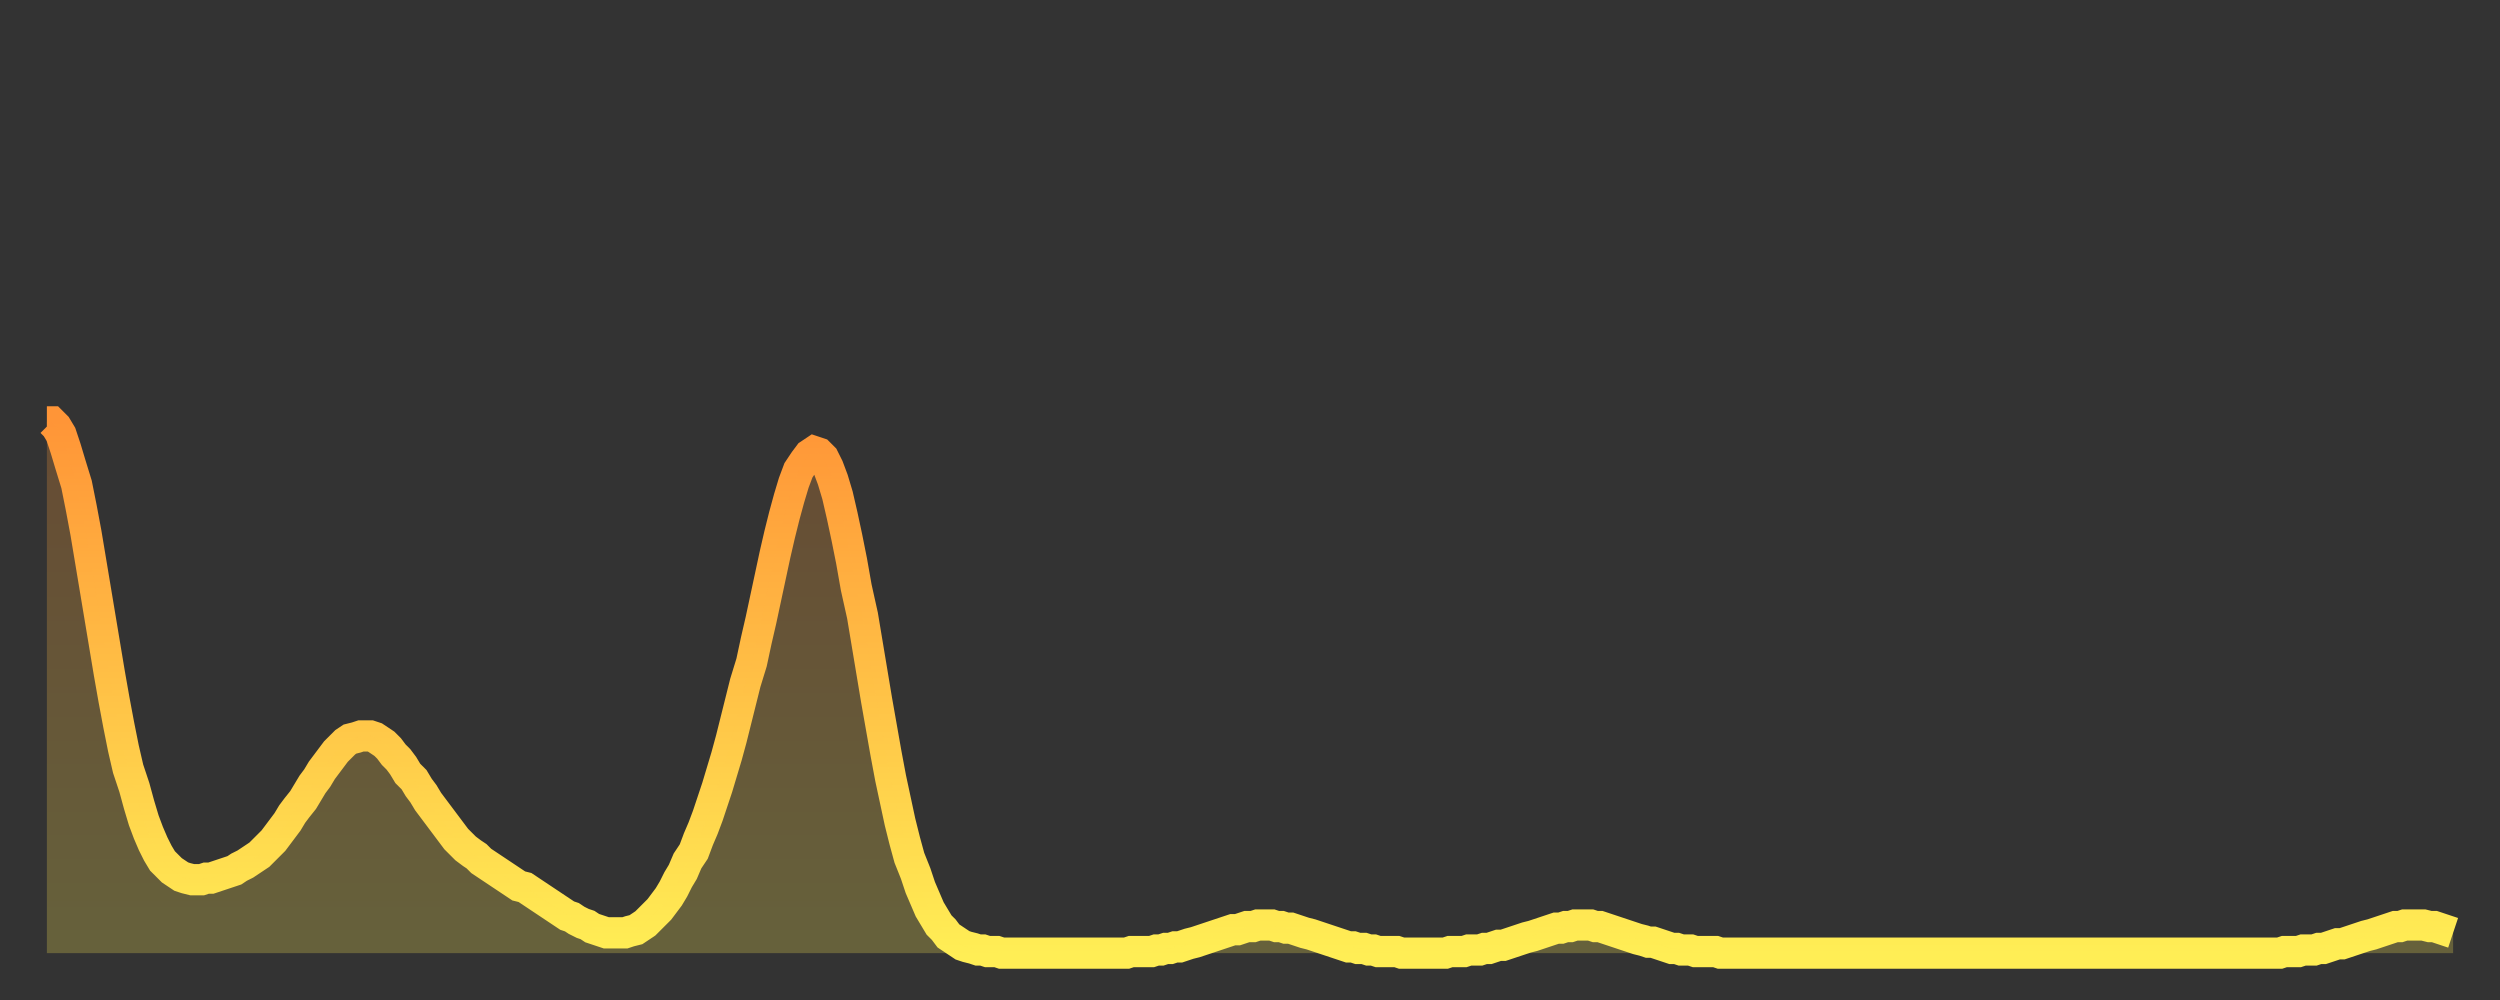
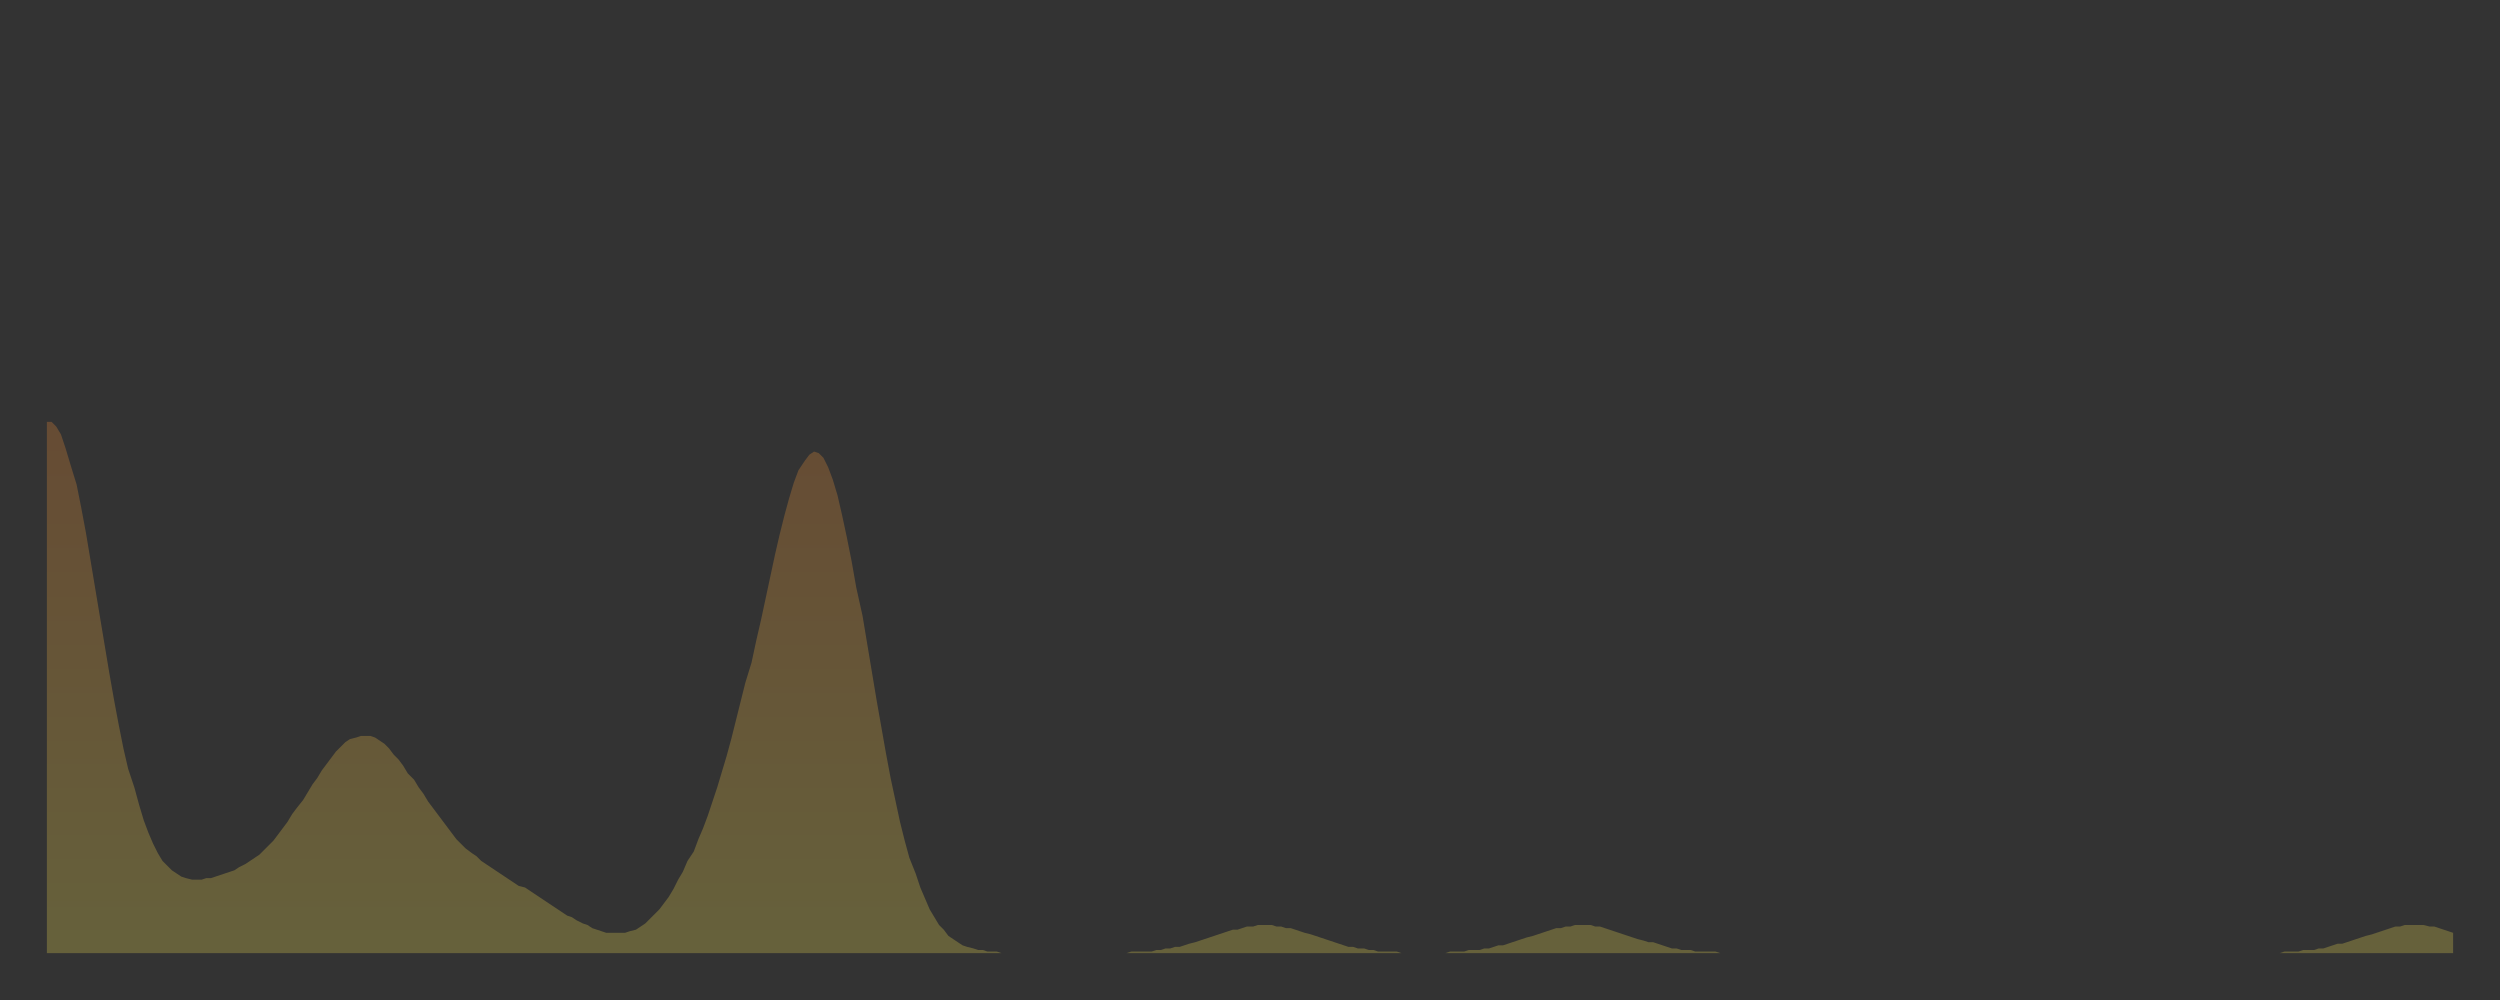
<svg xmlns="http://www.w3.org/2000/svg" baseProfile="full" height="64" version="1.1" width="160">
  <rect width="100%" height="100%" fill="#333333" stroke="none" />
  <defs>
    <linearGradient id="id2584188" x1="0" x2="0" y1="0" y2="1">
      <stop offset="0%" stop-color="#ff9537" />
      <stop offset="50%" stop-color="#ffc146" />
      <stop offset="100%" stop-color="#ffee55" />
    </linearGradient>
  </defs>
  <g transform="translate(3,3)">
    <g>
-       <path d="M 0.0 24.0 0.3 24.0 0.6 24.3 0.9 24.8 1.2 25.7 1.5 26.7 1.9 28.0 2.2 29.5 2.5 31.1 2.8 32.9 3.1 34.7 3.4 36.5 3.7 38.3 4.0 40.1 4.3 41.8 4.6 43.4 4.9 44.9 5.2 46.2 5.6 47.4 5.9 48.5 6.2 49.5 6.5 50.3 6.8 51.0 7.1 51.6 7.4 52.1 7.7 52.4 8.0 52.7 8.3 52.9 8.6 53.1 8.9 53.2 9.3 53.3 9.6 53.3 9.9 53.3 10.2 53.2 10.5 53.2 10.8 53.1 11.1 53.0 11.4 52.9 11.7 52.8 12.0 52.7 12.3 52.5 12.7 52.3 13.0 52.1 13.3 51.9 13.6 51.7 13.9 51.4 14.2 51.1 14.5 50.8 14.8 50.4 15.1 50.0 15.4 49.6 15.7 49.1 16.0 48.7 16.4 48.2 16.7 47.7 17.0 47.2 17.3 46.8 17.6 46.3 17.9 45.9 18.2 45.5 18.5 45.1 18.8 44.8 19.1 44.5 19.4 44.3 19.8 44.2 20.1 44.1 20.4 44.1 20.7 44.1 21.0 44.2 21.3 44.4 21.6 44.6 21.9 44.9 22.2 45.3 22.5 45.6 22.8 46.0 23.1 46.5 23.5 46.9 23.8 47.4 24.1 47.8 24.4 48.3 24.7 48.7 25.0 49.1 25.3 49.5 25.6 49.9 25.9 50.3 26.2 50.7 26.5 51.0 26.8 51.3 27.2 51.6 27.5 51.8 27.8 52.1 28.1 52.3 28.4 52.5 28.7 52.7 29.0 52.9 29.3 53.1 29.6 53.3 29.9 53.5 30.2 53.7 30.6 53.8 30.9 54.0 31.2 54.2 31.5 54.4 31.8 54.6 32.1 54.8 32.4 55.0 32.7 55.2 33.0 55.4 33.3 55.6 33.6 55.7 33.9 55.9 34.3 56.1 34.6 56.2 34.9 56.4 35.2 56.5 35.5 56.6 35.8 56.7 36.1 56.7 36.4 56.7 36.7 56.7 37.0 56.7 37.3 56.6 37.7 56.5 38.0 56.3 38.3 56.1 38.6 55.8 38.9 55.5 39.2 55.2 39.5 54.8 39.8 54.4 40.1 53.9 40.4 53.3 40.7 52.8 41.0 52.1 41.4 51.5 41.7 50.7 42.0 50.0 42.3 49.2 42.6 48.3 42.9 47.4 43.2 46.4 43.5 45.4 43.8 44.3 44.1 43.1 44.4 41.9 44.7 40.7 45.1 39.4 45.4 38.0 45.7 36.7 46.0 35.3 46.3 33.9 46.6 32.5 46.9 31.2 47.2 30.0 47.5 28.9 47.8 27.9 48.1 27.1 48.5 26.5 48.8 26.1 49.1 25.9 49.4 26.0 49.7 26.3 50.0 26.9 50.3 27.7 50.6 28.7 50.9 30.0 51.2 31.4 51.5 32.9 51.8 34.6 52.2 36.4 52.5 38.2 52.8 40.0 53.1 41.8 53.4 43.5 53.7 45.2 54.0 46.8 54.3 48.2 54.6 49.6 54.9 50.8 55.2 51.9 55.6 52.9 55.9 53.8 56.2 54.5 56.5 55.2 56.8 55.7 57.1 56.2 57.4 56.5 57.7 56.9 58.0 57.1 58.3 57.3 58.6 57.5 58.9 57.6 59.3 57.7 59.6 57.8 59.9 57.8 60.2 57.9 60.5 57.9 60.8 57.9 61.1 58.0 61.4 58.0 61.7 58.0 62.0 58.0 62.3 58.0 62.6 58.0 63.0 58.0 63.3 58.0 63.6 58.0 63.9 58.0 64.2 58.0 64.5 58.0 64.8 58.0 65.1 58.0 65.4 58.0 65.7 58.0 66.0 58.0 66.4 58.0 66.7 58.0 67.0 58.0 67.3 58.0 67.6 58.0 67.9 58.0 68.2 58.0 68.5 58.0 68.8 58.0 69.1 58.0 69.4 57.9 69.7 57.9 70.1 57.9 70.4 57.9 70.7 57.9 71.0 57.8 71.3 57.8 71.6 57.7 71.9 57.7 72.2 57.6 72.5 57.6 72.8 57.5 73.1 57.4 73.5 57.3 73.8 57.2 74.1 57.1 74.4 57.0 74.7 56.9 75.0 56.8 75.3 56.7 75.6 56.6 75.9 56.5 76.2 56.5 76.5 56.4 76.8 56.3 77.2 56.3 77.5 56.2 77.8 56.2 78.1 56.2 78.4 56.2 78.7 56.3 79.0 56.3 79.3 56.4 79.6 56.4 79.9 56.5 80.2 56.6 80.5 56.7 80.9 56.8 81.2 56.9 81.5 57.0 81.8 57.1 82.1 57.2 82.4 57.3 82.7 57.4 83.0 57.5 83.3 57.6 83.6 57.6 83.9 57.7 84.3 57.7 84.6 57.8 84.9 57.8 85.2 57.9 85.5 57.9 85.8 57.9 86.1 57.9 86.4 57.9 86.7 58.0 87.0 58.0 87.3 58.0 87.6 58.0 88.0 58.0 88.3 58.0 88.6 58.0 88.9 58.0 89.2 58.0 89.5 58.0 89.8 57.9 90.1 57.9 90.4 57.9 90.7 57.9 91.0 57.8 91.4 57.8 91.7 57.8 92.0 57.7 92.3 57.7 92.6 57.6 92.9 57.5 93.2 57.5 93.5 57.4 93.8 57.3 94.1 57.2 94.4 57.1 94.7 57.0 95.1 56.9 95.4 56.8 95.7 56.7 96.0 56.6 96.3 56.5 96.6 56.4 96.9 56.4 97.2 56.3 97.5 56.3 97.8 56.2 98.1 56.2 98.4 56.2 98.8 56.2 99.1 56.3 99.4 56.3 99.7 56.4 100.0 56.5 100.3 56.6 100.6 56.7 100.9 56.8 101.2 56.9 101.5 57.0 101.8 57.1 102.2 57.2 102.5 57.3 102.8 57.3 103.1 57.4 103.4 57.5 103.7 57.6 104.0 57.7 104.3 57.7 104.6 57.8 104.9 57.8 105.2 57.8 105.5 57.9 105.9 57.9 106.2 57.9 106.5 57.9 106.8 57.9 107.1 58.0 107.4 58.0 107.7 58.0 108.0 58.0 108.3 58.0 108.6 58.0 108.9 58.0 109.3 58.0 109.6 58.0 109.9 58.0 110.2 58.0 110.5 58.0 110.8 58.0 111.1 58.0 111.4 58.0 111.7 58.0 112.0 58.0 112.3 58.0 112.6 58.0 113.0 58.0 113.3 58.0 113.6 58.0 113.9 58.0 114.2 58.0 114.5 58.0 114.8 58.0 115.1 58.0 115.4 58.0 115.7 58.0 116.0 58.0 116.3 58.0 116.7 58.0 117.0 58.0 117.3 58.0 117.6 58.0 117.9 58.0 118.2 58.0 118.5 58.0 118.8 58.0 119.1 58.0 119.4 58.0 119.7 58.0 120.1 58.0 120.4 58.0 120.7 58.0 121.0 58.0 121.3 58.0 121.6 58.0 121.9 58.0 122.2 58.0 122.5 58.0 122.8 58.0 123.1 58.0 123.4 58.0 123.8 58.0 124.1 58.0 124.4 58.0 124.7 58.0 125.0 58.0 125.3 58.0 125.6 58.0 125.9 58.0 126.2 58.0 126.5 58.0 126.8 58.0 127.2 58.0 127.5 58.0 127.8 58.0 128.1 58.0 128.4 58.0 128.7 58.0 129.0 58.0 129.3 58.0 129.6 58.0 129.9 58.0 130.2 58.0 130.5 58.0 130.9 58.0 131.2 58.0 131.5 58.0 131.8 58.0 132.1 58.0 132.4 58.0 132.7 58.0 133.0 58.0 133.3 58.0 133.6 58.0 133.9 58.0 134.2 58.0 134.6 58.0 134.9 58.0 135.2 58.0 135.5 58.0 135.8 58.0 136.1 58.0 136.4 58.0 136.7 58.0 137.0 58.0 137.3 58.0 137.6 58.0 138.0 58.0 138.3 58.0 138.6 58.0 138.9 58.0 139.2 58.0 139.5 58.0 139.8 58.0 140.1 58.0 140.4 58.0 140.7 58.0 141.0 58.0 141.3 58.0 141.7 58.0 142.0 58.0 142.3 58.0 142.6 58.0 142.9 58.0 143.2 57.9 143.5 57.9 143.8 57.9 144.1 57.9 144.4 57.8 144.7 57.8 145.1 57.8 145.4 57.7 145.7 57.7 146.0 57.6 146.3 57.5 146.6 57.4 146.9 57.4 147.2 57.3 147.5 57.2 147.8 57.1 148.1 57.0 148.4 56.9 148.8 56.8 149.1 56.7 149.4 56.6 149.7 56.5 150.0 56.4 150.3 56.3 150.6 56.3 150.9 56.2 151.2 56.2 151.5 56.2 151.8 56.2 152.1 56.2 152.5 56.3 152.8 56.3 153.1 56.4 153.4 56.5 153.7 56.6 154.0 56.7" fill="none" id="graph-curve" opacity="1" stroke="url(#id2584188)" stroke-width="2" />
      <path d="M 0 58 L 0.0 24.0 0.3 24.0 0.6 24.3 0.9 24.8 1.2 25.7 1.5 26.7 1.9 28.0 2.2 29.5 2.5 31.1 2.8 32.9 3.1 34.7 3.4 36.5 3.7 38.3 4.0 40.1 4.3 41.8 4.6 43.4 4.9 44.9 5.2 46.2 5.6 47.4 5.9 48.5 6.2 49.5 6.5 50.3 6.8 51.0 7.1 51.6 7.4 52.1 7.7 52.4 8.0 52.7 8.3 52.9 8.6 53.1 8.9 53.2 9.3 53.3 9.6 53.3 9.9 53.3 10.2 53.2 10.5 53.2 10.8 53.1 11.1 53.0 11.4 52.9 11.7 52.8 12.0 52.7 12.3 52.5 12.7 52.3 13.0 52.1 13.3 51.9 13.6 51.7 13.9 51.4 14.2 51.1 14.5 50.8 14.8 50.4 15.1 50.0 15.4 49.6 15.7 49.1 16.0 48.7 16.4 48.2 16.7 47.7 17.0 47.2 17.3 46.8 17.6 46.3 17.9 45.9 18.2 45.5 18.5 45.1 18.8 44.8 19.1 44.5 19.4 44.3 19.8 44.2 20.1 44.1 20.4 44.1 20.7 44.1 21.0 44.2 21.3 44.4 21.6 44.6 21.9 44.9 22.2 45.3 22.5 45.6 22.8 46.0 23.1 46.5 23.5 46.9 23.8 47.4 24.1 47.8 24.4 48.3 24.7 48.7 25.0 49.1 25.3 49.5 25.6 49.9 25.9 50.3 26.2 50.7 26.5 51.0 26.8 51.3 27.2 51.6 27.5 51.8 27.8 52.1 28.1 52.3 28.4 52.5 28.7 52.7 29.0 52.9 29.3 53.1 29.6 53.3 29.9 53.5 30.2 53.7 30.6 53.8 30.9 54.0 31.2 54.2 31.5 54.4 31.8 54.6 32.1 54.8 32.4 55.0 32.7 55.2 33.0 55.4 33.3 55.6 33.6 55.7 33.9 55.9 34.3 56.1 34.6 56.2 34.9 56.4 35.2 56.5 35.5 56.6 35.8 56.7 36.1 56.7 36.4 56.7 36.7 56.7 37.0 56.7 37.3 56.6 37.7 56.5 38.0 56.3 38.3 56.1 38.6 55.8 38.9 55.5 39.2 55.2 39.5 54.8 39.8 54.4 40.1 53.9 40.4 53.3 40.7 52.8 41.0 52.1 41.4 51.5 41.7 50.7 42.0 50.0 42.3 49.2 42.6 48.3 42.9 47.4 43.2 46.4 43.5 45.4 43.8 44.3 44.1 43.1 44.4 41.9 44.7 40.7 45.1 39.4 45.4 38.0 45.7 36.7 46.0 35.3 46.3 33.9 46.6 32.5 46.9 31.2 47.2 30.0 47.5 28.9 47.8 27.9 48.1 27.1 48.5 26.5 48.8 26.1 49.1 25.9 49.4 26.0 49.7 26.3 50.0 26.9 50.3 27.7 50.6 28.7 50.9 30.0 51.2 31.4 51.5 32.9 51.8 34.6 52.2 36.4 52.5 38.2 52.8 40.0 53.1 41.8 53.4 43.5 53.7 45.2 54.0 46.8 54.3 48.2 54.6 49.6 54.9 50.8 55.2 51.9 55.6 52.9 55.9 53.8 56.2 54.5 56.5 55.2 56.8 55.7 57.1 56.2 57.4 56.5 57.7 56.9 58.0 57.1 58.3 57.3 58.6 57.5 58.9 57.6 59.3 57.7 59.6 57.8 59.9 57.8 60.2 57.9 60.5 57.9 60.8 57.9 61.1 58.0 61.4 58.0 61.7 58.0 62.0 58.0 62.3 58.0 62.6 58.0 63.0 58.0 63.3 58.0 63.6 58.0 63.9 58.0 64.2 58.0 64.5 58.0 64.8 58.0 65.1 58.0 65.4 58.0 65.7 58.0 66.0 58.0 66.4 58.0 66.7 58.0 67.0 58.0 67.3 58.0 67.6 58.0 67.9 58.0 68.2 58.0 68.5 58.0 68.8 58.0 69.1 58.0 69.4 57.9 69.7 57.9 70.1 57.9 70.4 57.9 70.7 57.9 71.0 57.8 71.3 57.8 71.6 57.7 71.9 57.7 72.2 57.6 72.5 57.6 72.8 57.5 73.1 57.4 73.5 57.3 73.8 57.2 74.1 57.1 74.4 57.0 74.7 56.9 75.0 56.8 75.3 56.7 75.6 56.6 75.9 56.5 76.2 56.5 76.5 56.4 76.8 56.3 77.2 56.3 77.5 56.2 77.8 56.2 78.1 56.2 78.4 56.2 78.7 56.3 79.0 56.3 79.3 56.4 79.6 56.4 79.9 56.5 80.2 56.6 80.5 56.7 80.9 56.8 81.2 56.9 81.5 57.0 81.8 57.1 82.1 57.2 82.4 57.3 82.7 57.4 83.0 57.5 83.3 57.6 83.6 57.6 83.9 57.7 84.3 57.7 84.6 57.8 84.9 57.8 85.2 57.9 85.5 57.9 85.8 57.9 86.1 57.9 86.4 57.9 86.7 58.0 87.0 58.0 87.3 58.0 87.6 58.0 88.0 58.0 88.3 58.0 88.6 58.0 88.9 58.0 89.2 58.0 89.5 58.0 89.8 57.9 90.1 57.9 90.4 57.9 90.7 57.9 91.0 57.8 91.4 57.8 91.7 57.8 92.0 57.7 92.3 57.7 92.6 57.6 92.9 57.5 93.2 57.5 93.5 57.4 93.8 57.3 94.1 57.2 94.4 57.1 94.7 57.0 95.1 56.9 95.4 56.8 95.7 56.7 96.0 56.6 96.3 56.5 96.6 56.4 96.9 56.4 97.2 56.3 97.5 56.3 97.8 56.2 98.1 56.2 98.4 56.2 98.8 56.2 99.1 56.3 99.4 56.3 99.7 56.4 100.0 56.5 100.3 56.6 100.6 56.7 100.9 56.8 101.2 56.9 101.5 57.0 101.8 57.1 102.2 57.2 102.5 57.3 102.8 57.3 103.1 57.4 103.4 57.5 103.7 57.6 104.0 57.7 104.3 57.7 104.6 57.8 104.9 57.8 105.2 57.8 105.5 57.9 105.9 57.9 106.2 57.9 106.5 57.9 106.8 57.9 107.1 58.0 107.4 58.0 107.7 58.0 108.0 58.0 108.3 58.0 108.6 58.0 108.9 58.0 109.3 58.0 109.6 58.0 109.9 58.0 110.2 58.0 110.5 58.0 110.8 58.0 111.1 58.0 111.4 58.0 111.7 58.0 112.0 58.0 112.3 58.0 112.6 58.0 113.0 58.0 113.3 58.0 113.6 58.0 113.9 58.0 114.2 58.0 114.5 58.0 114.8 58.0 115.1 58.0 115.4 58.0 115.7 58.0 116.0 58.0 116.3 58.0 116.7 58.0 117.0 58.0 117.3 58.0 117.6 58.0 117.9 58.0 118.2 58.0 118.5 58.0 118.8 58.0 119.1 58.0 119.4 58.0 119.7 58.0 120.1 58.0 120.4 58.0 120.7 58.0 121.0 58.0 121.3 58.0 121.6 58.0 121.9 58.0 122.2 58.0 122.5 58.0 122.8 58.0 123.1 58.0 123.4 58.0 123.8 58.0 124.1 58.0 124.4 58.0 124.7 58.0 125.0 58.0 125.3 58.0 125.6 58.0 125.9 58.0 126.2 58.0 126.5 58.0 126.8 58.0 127.2 58.0 127.5 58.0 127.8 58.0 128.1 58.0 128.4 58.0 128.7 58.0 129.0 58.0 129.3 58.0 129.6 58.0 129.9 58.0 130.2 58.0 130.5 58.0 130.9 58.0 131.2 58.0 131.5 58.0 131.8 58.0 132.1 58.0 132.4 58.0 132.7 58.0 133.0 58.0 133.3 58.0 133.6 58.0 133.9 58.0 134.2 58.0 134.6 58.0 134.9 58.0 135.2 58.0 135.5 58.0 135.8 58.0 136.1 58.0 136.4 58.0 136.7 58.0 137.0 58.0 137.3 58.0 137.6 58.0 138.0 58.0 138.3 58.0 138.6 58.0 138.9 58.0 139.2 58.0 139.5 58.0 139.8 58.0 140.1 58.0 140.4 58.0 140.7 58.0 141.0 58.0 141.3 58.0 141.7 58.0 142.0 58.0 142.3 58.0 142.6 58.0 142.9 58.0 143.2 57.9 143.5 57.9 143.8 57.9 144.1 57.9 144.4 57.8 144.7 57.8 145.1 57.8 145.4 57.7 145.7 57.7 146.0 57.6 146.3 57.5 146.6 57.4 146.9 57.4 147.2 57.3 147.5 57.2 147.8 57.1 148.1 57.0 148.4 56.9 148.8 56.8 149.1 56.7 149.4 56.6 149.7 56.5 150.0 56.4 150.3 56.3 150.6 56.3 150.9 56.2 151.2 56.2 151.5 56.2 151.8 56.2 152.1 56.2 152.5 56.3 152.8 56.3 153.1 56.4 153.4 56.5 153.7 56.6 154.0 56.7 154 58" fill="url(#id2584188)" fill-opacity=".25" id="graph-shadow" />
    </g>
  </g>
</svg>